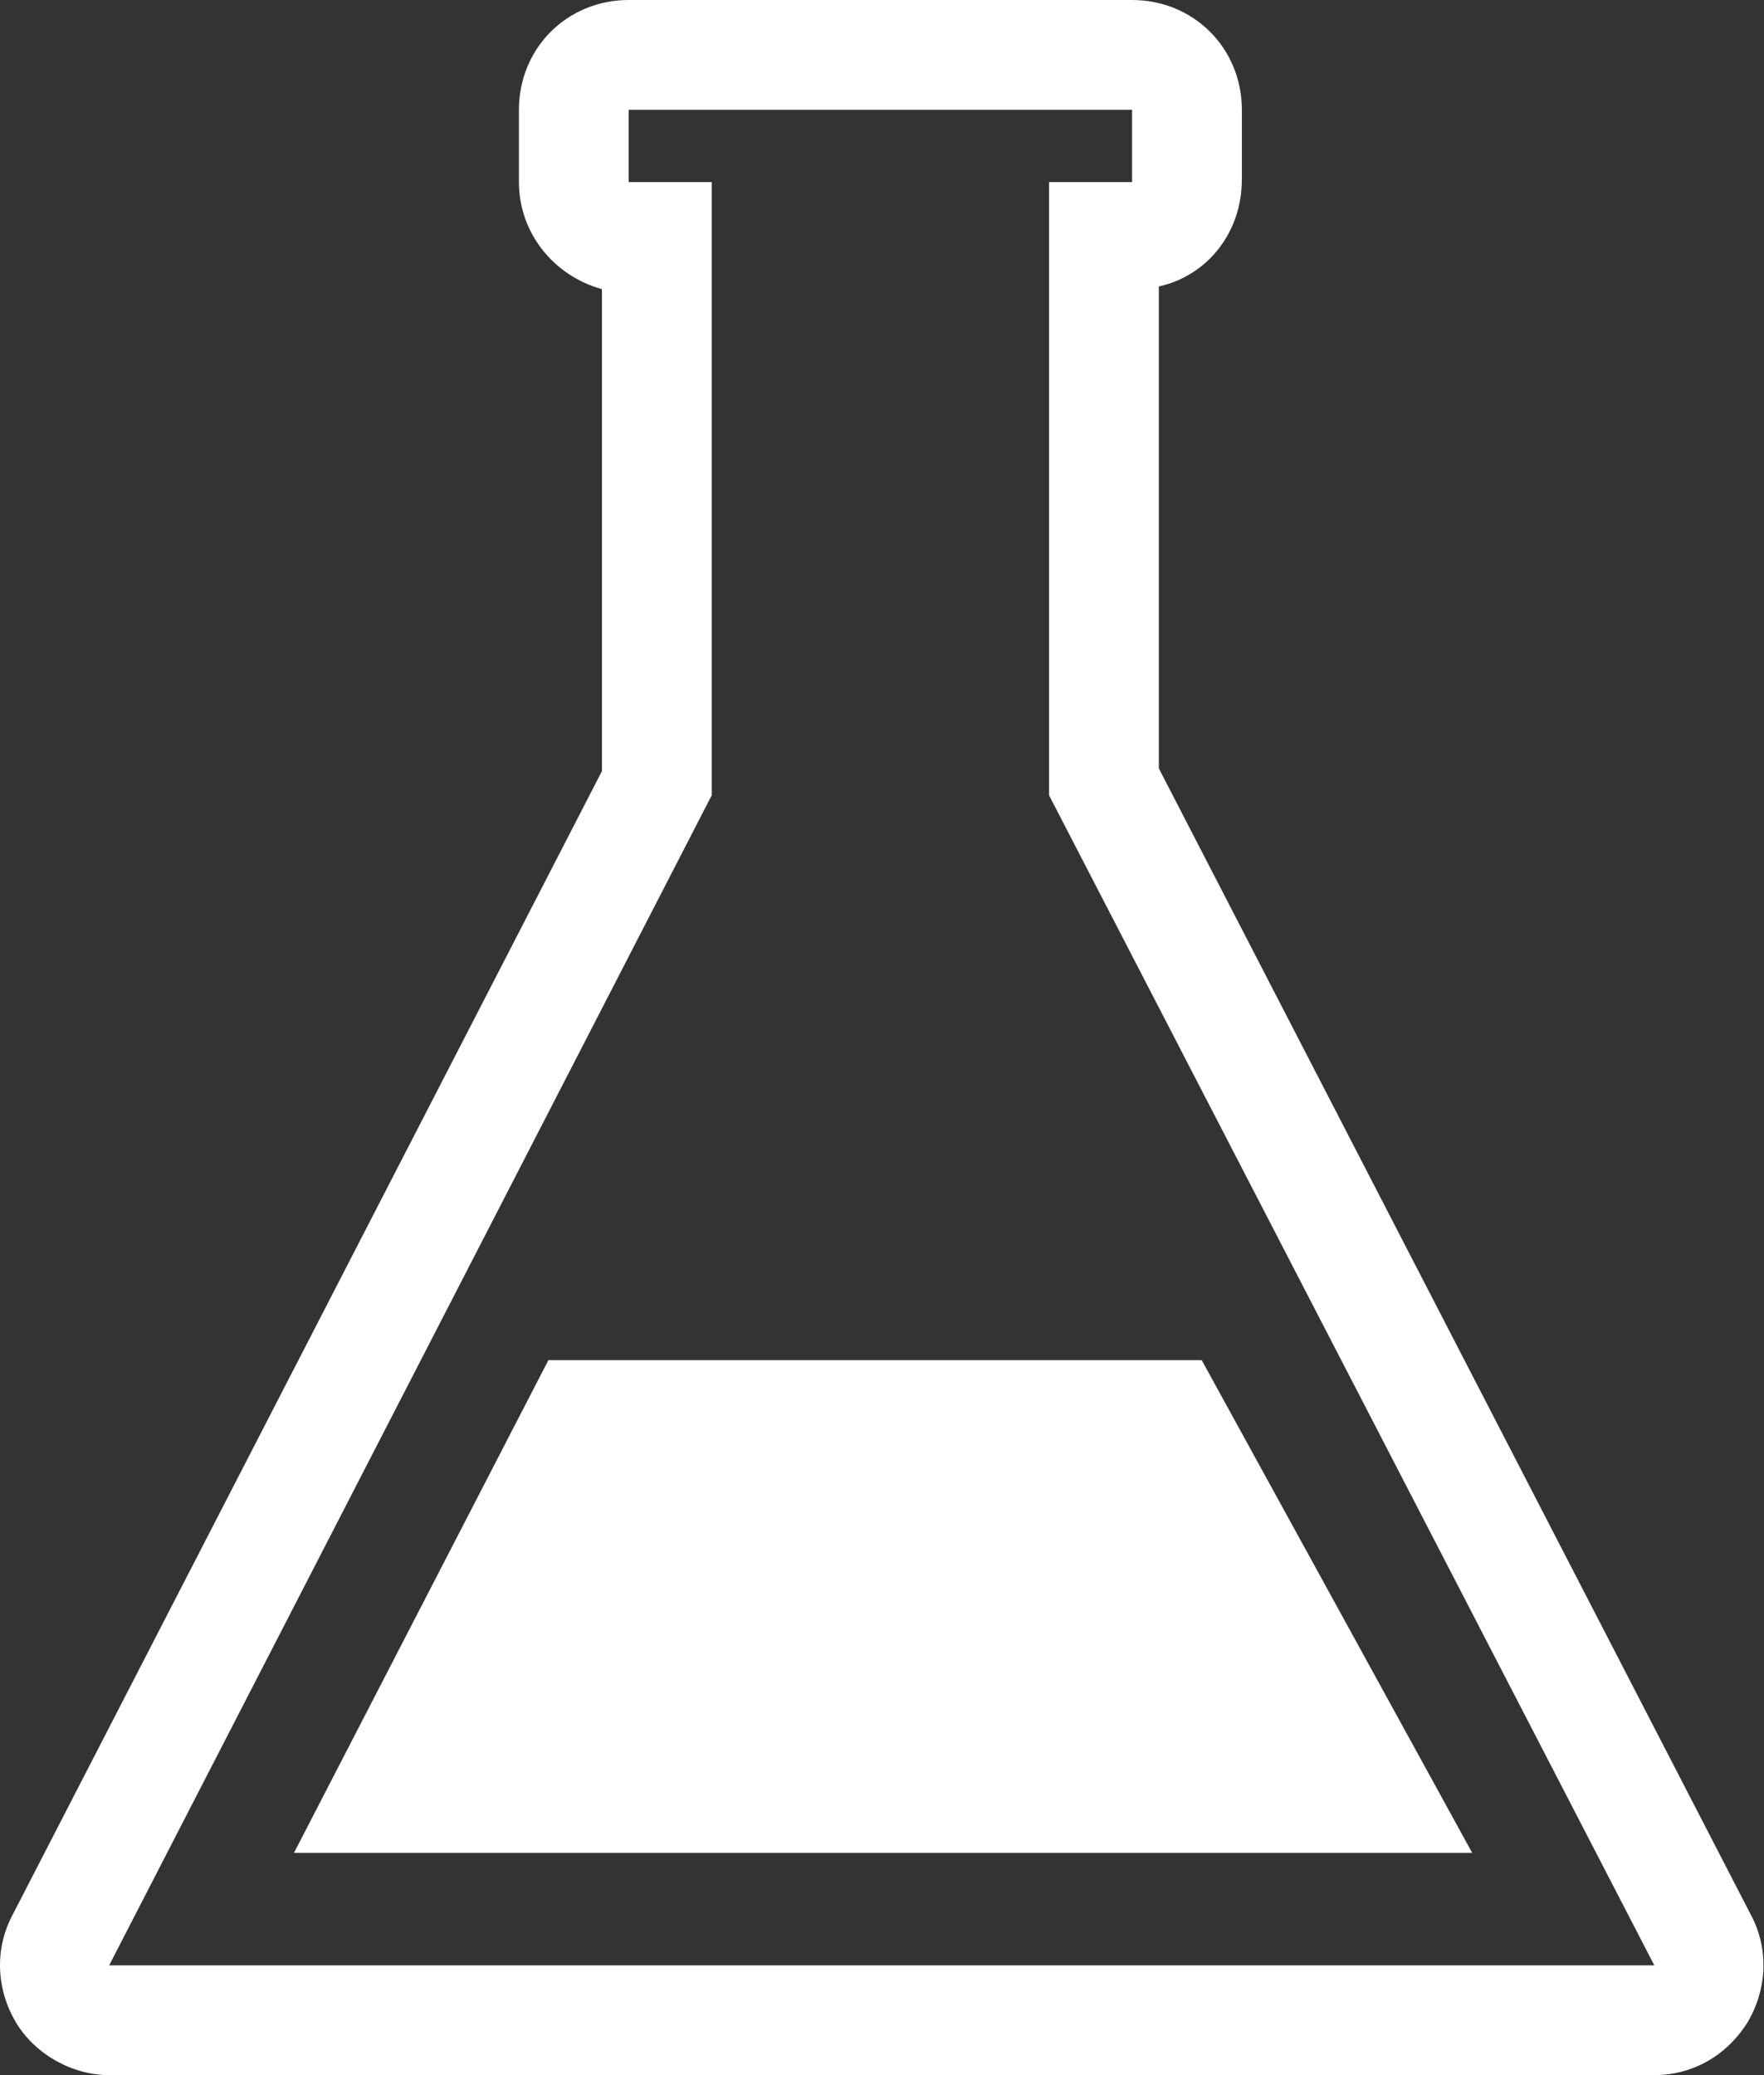
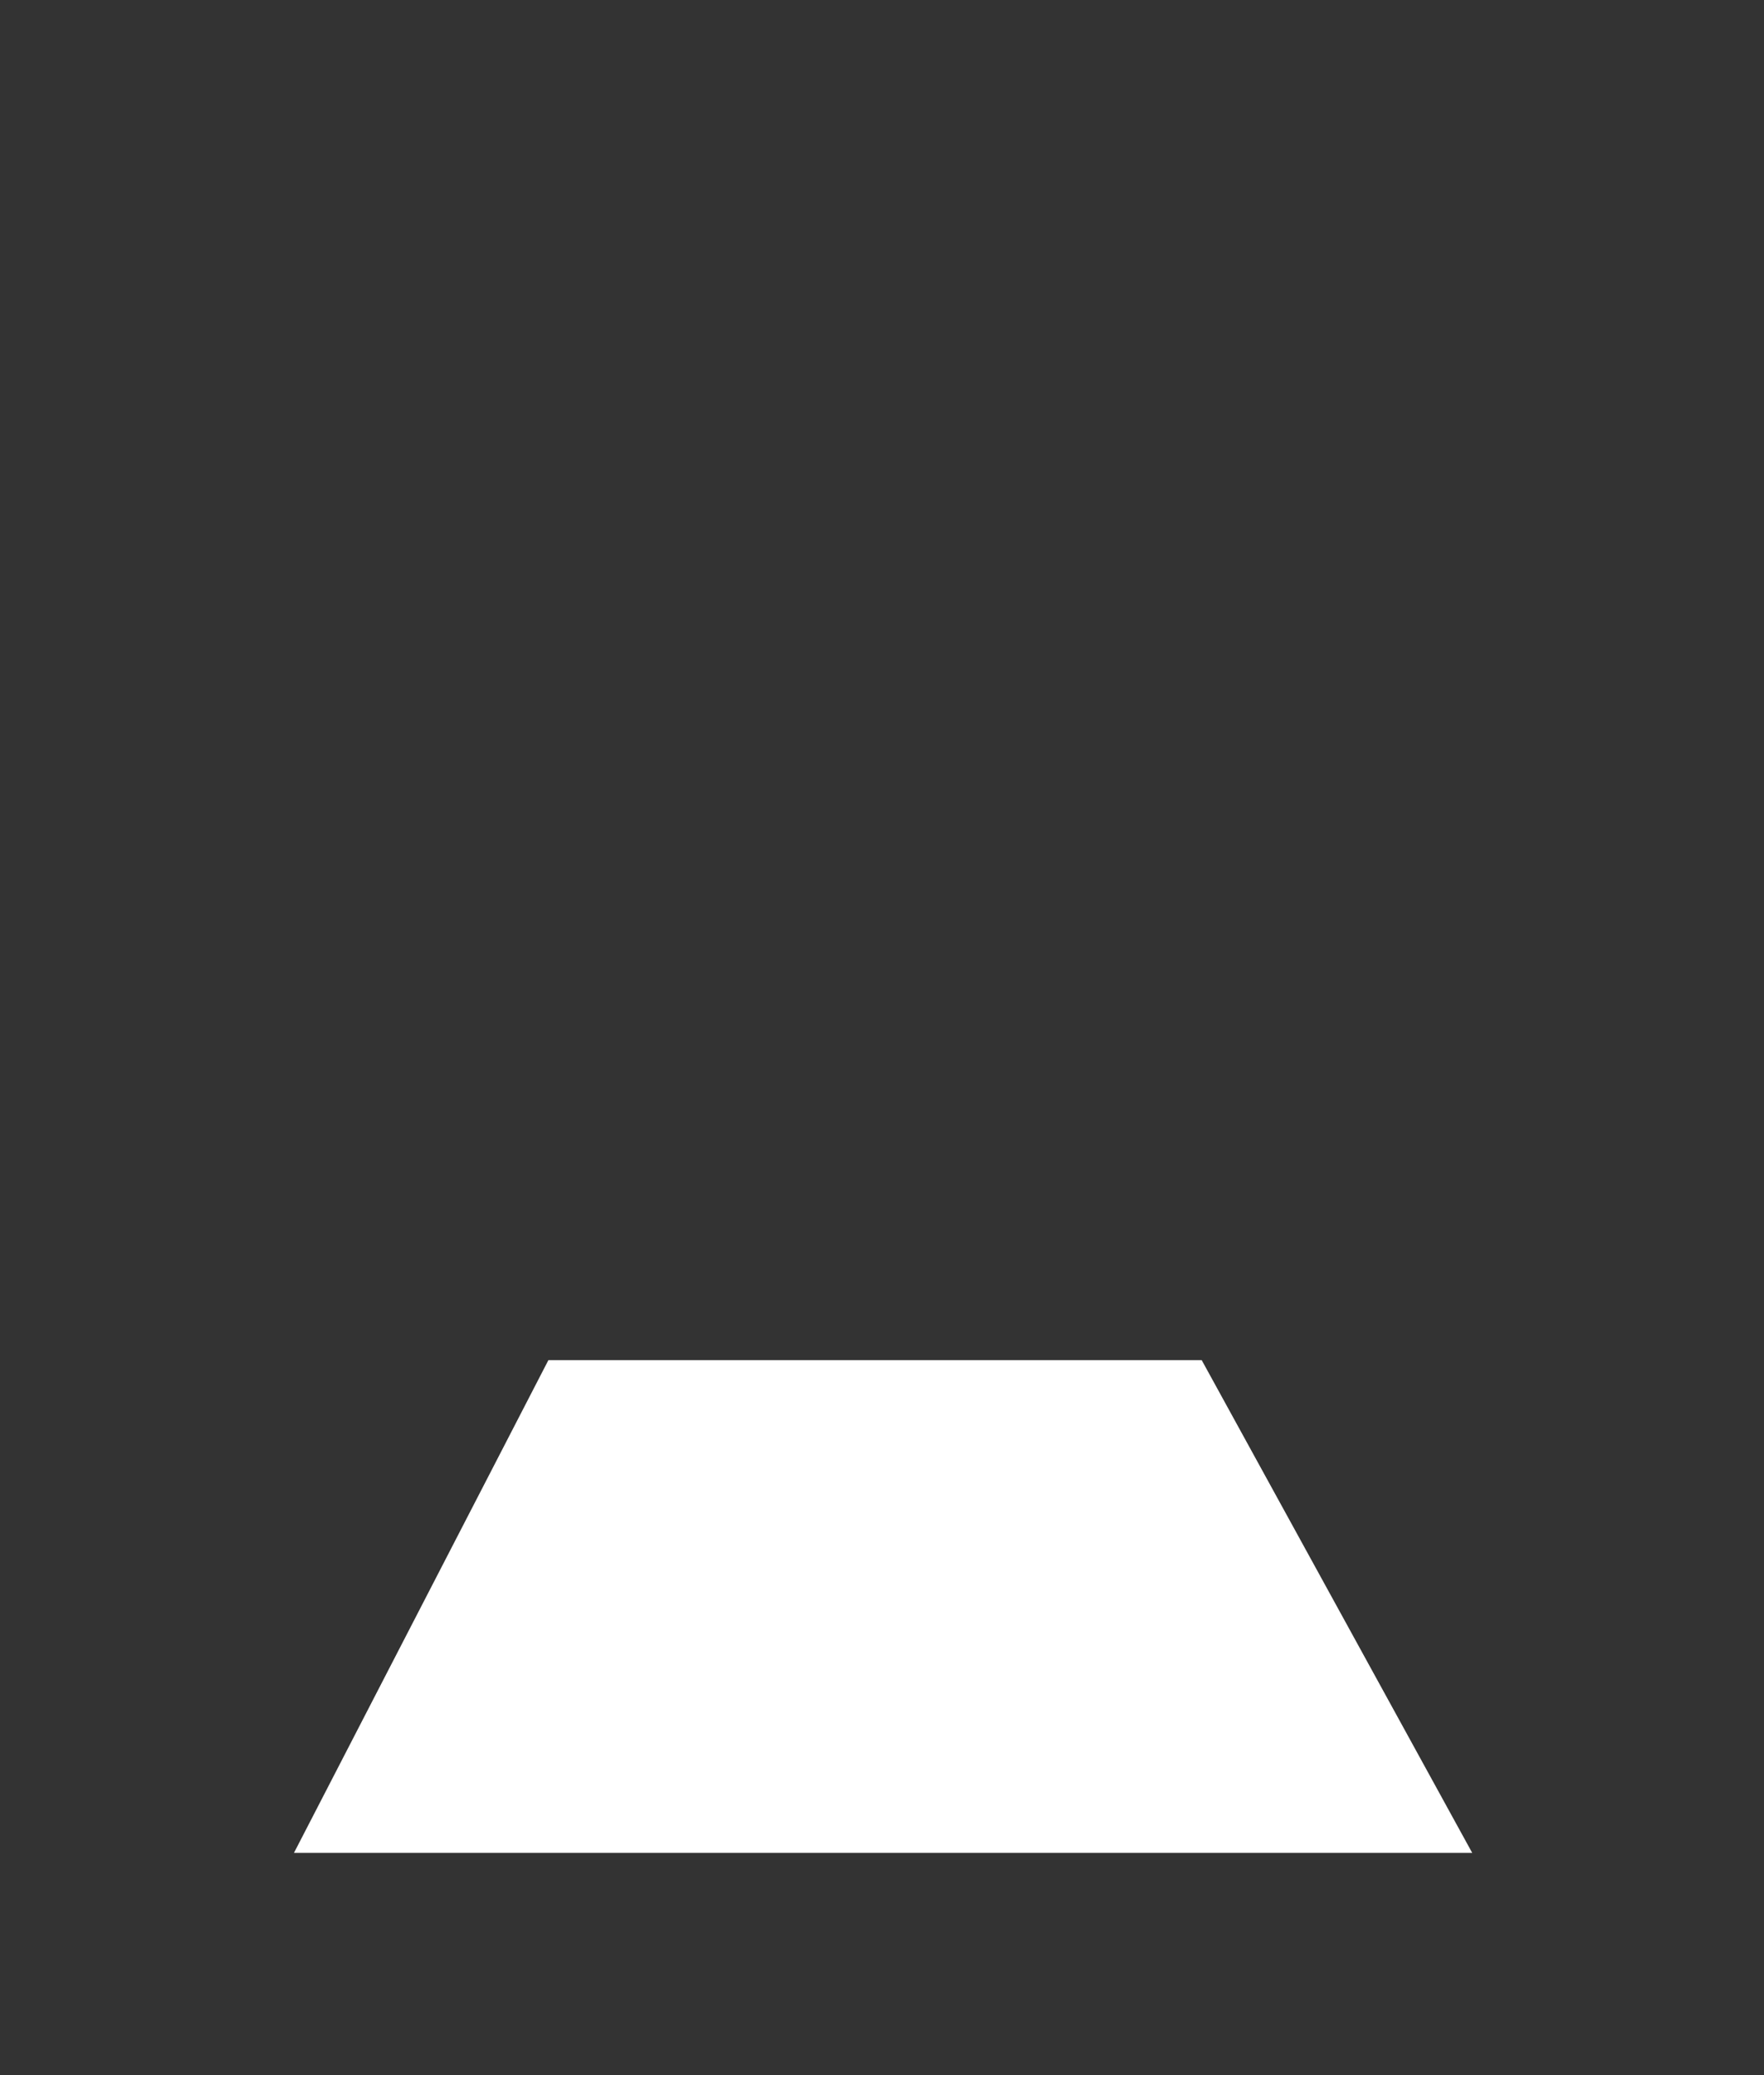
<svg xmlns="http://www.w3.org/2000/svg" width="17" height="20" viewBox="0 0 17 20" fill="none">
  <rect x="0" y="0" width="17" height="20" fill="#333333" stroke="none" />
-   <path d="M10.91 1.058V1.755H10.11V7.665L15.943 18.942H1.052L6.859 7.665V1.755H6.059V1.058H10.91ZM10.91 0H6.059C5.465 0 5.001 0.465 5.001 1.058V1.755C5.001 2.245 5.336 2.658 5.801 2.787V7.432L0.123 18.452C-0.057 18.787 -0.032 19.174 0.149 19.484C0.33 19.794 0.691 20 1.052 20H15.943C16.304 20 16.639 19.819 16.846 19.484C17.026 19.174 17.052 18.787 16.872 18.452L11.168 7.406V2.761C11.633 2.658 11.968 2.245 11.968 1.729V1.058C11.968 0.465 11.504 0 10.91 0Z" fill="white" />
  <path d="M11.581 13.109H5.285L2.833 17.858H14.188L11.581 13.109Z" fill="white" />
</svg>